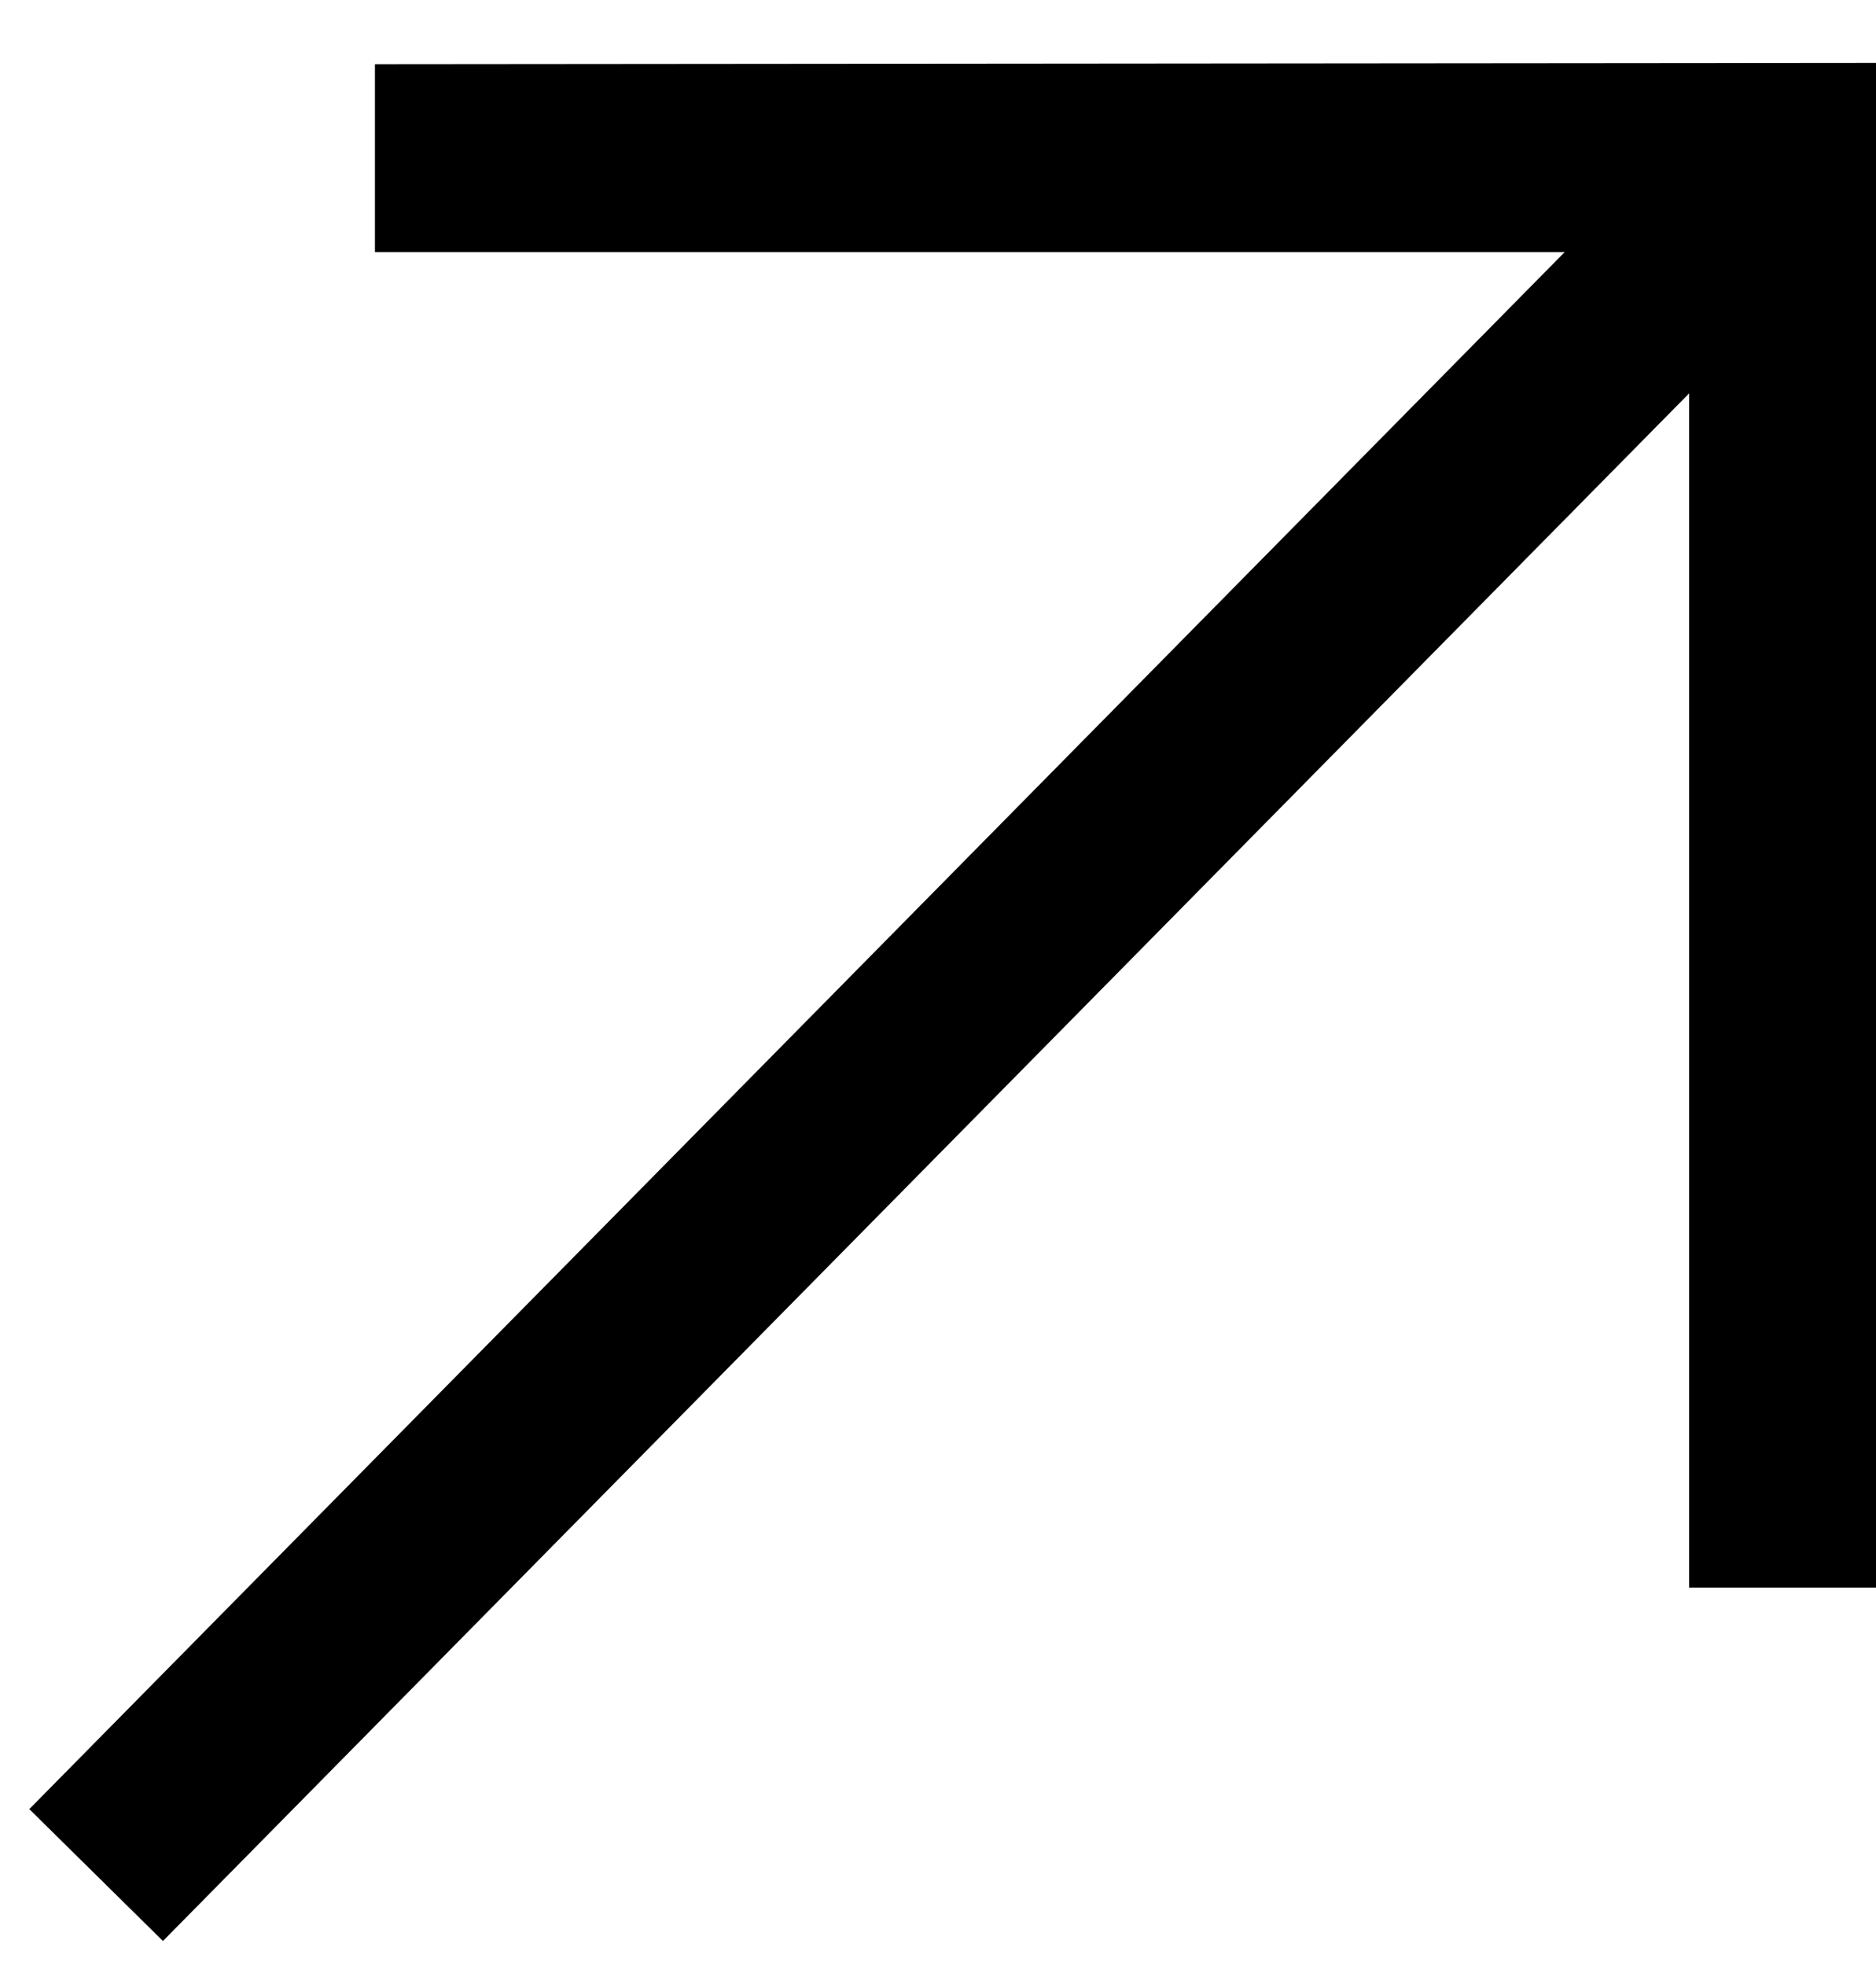
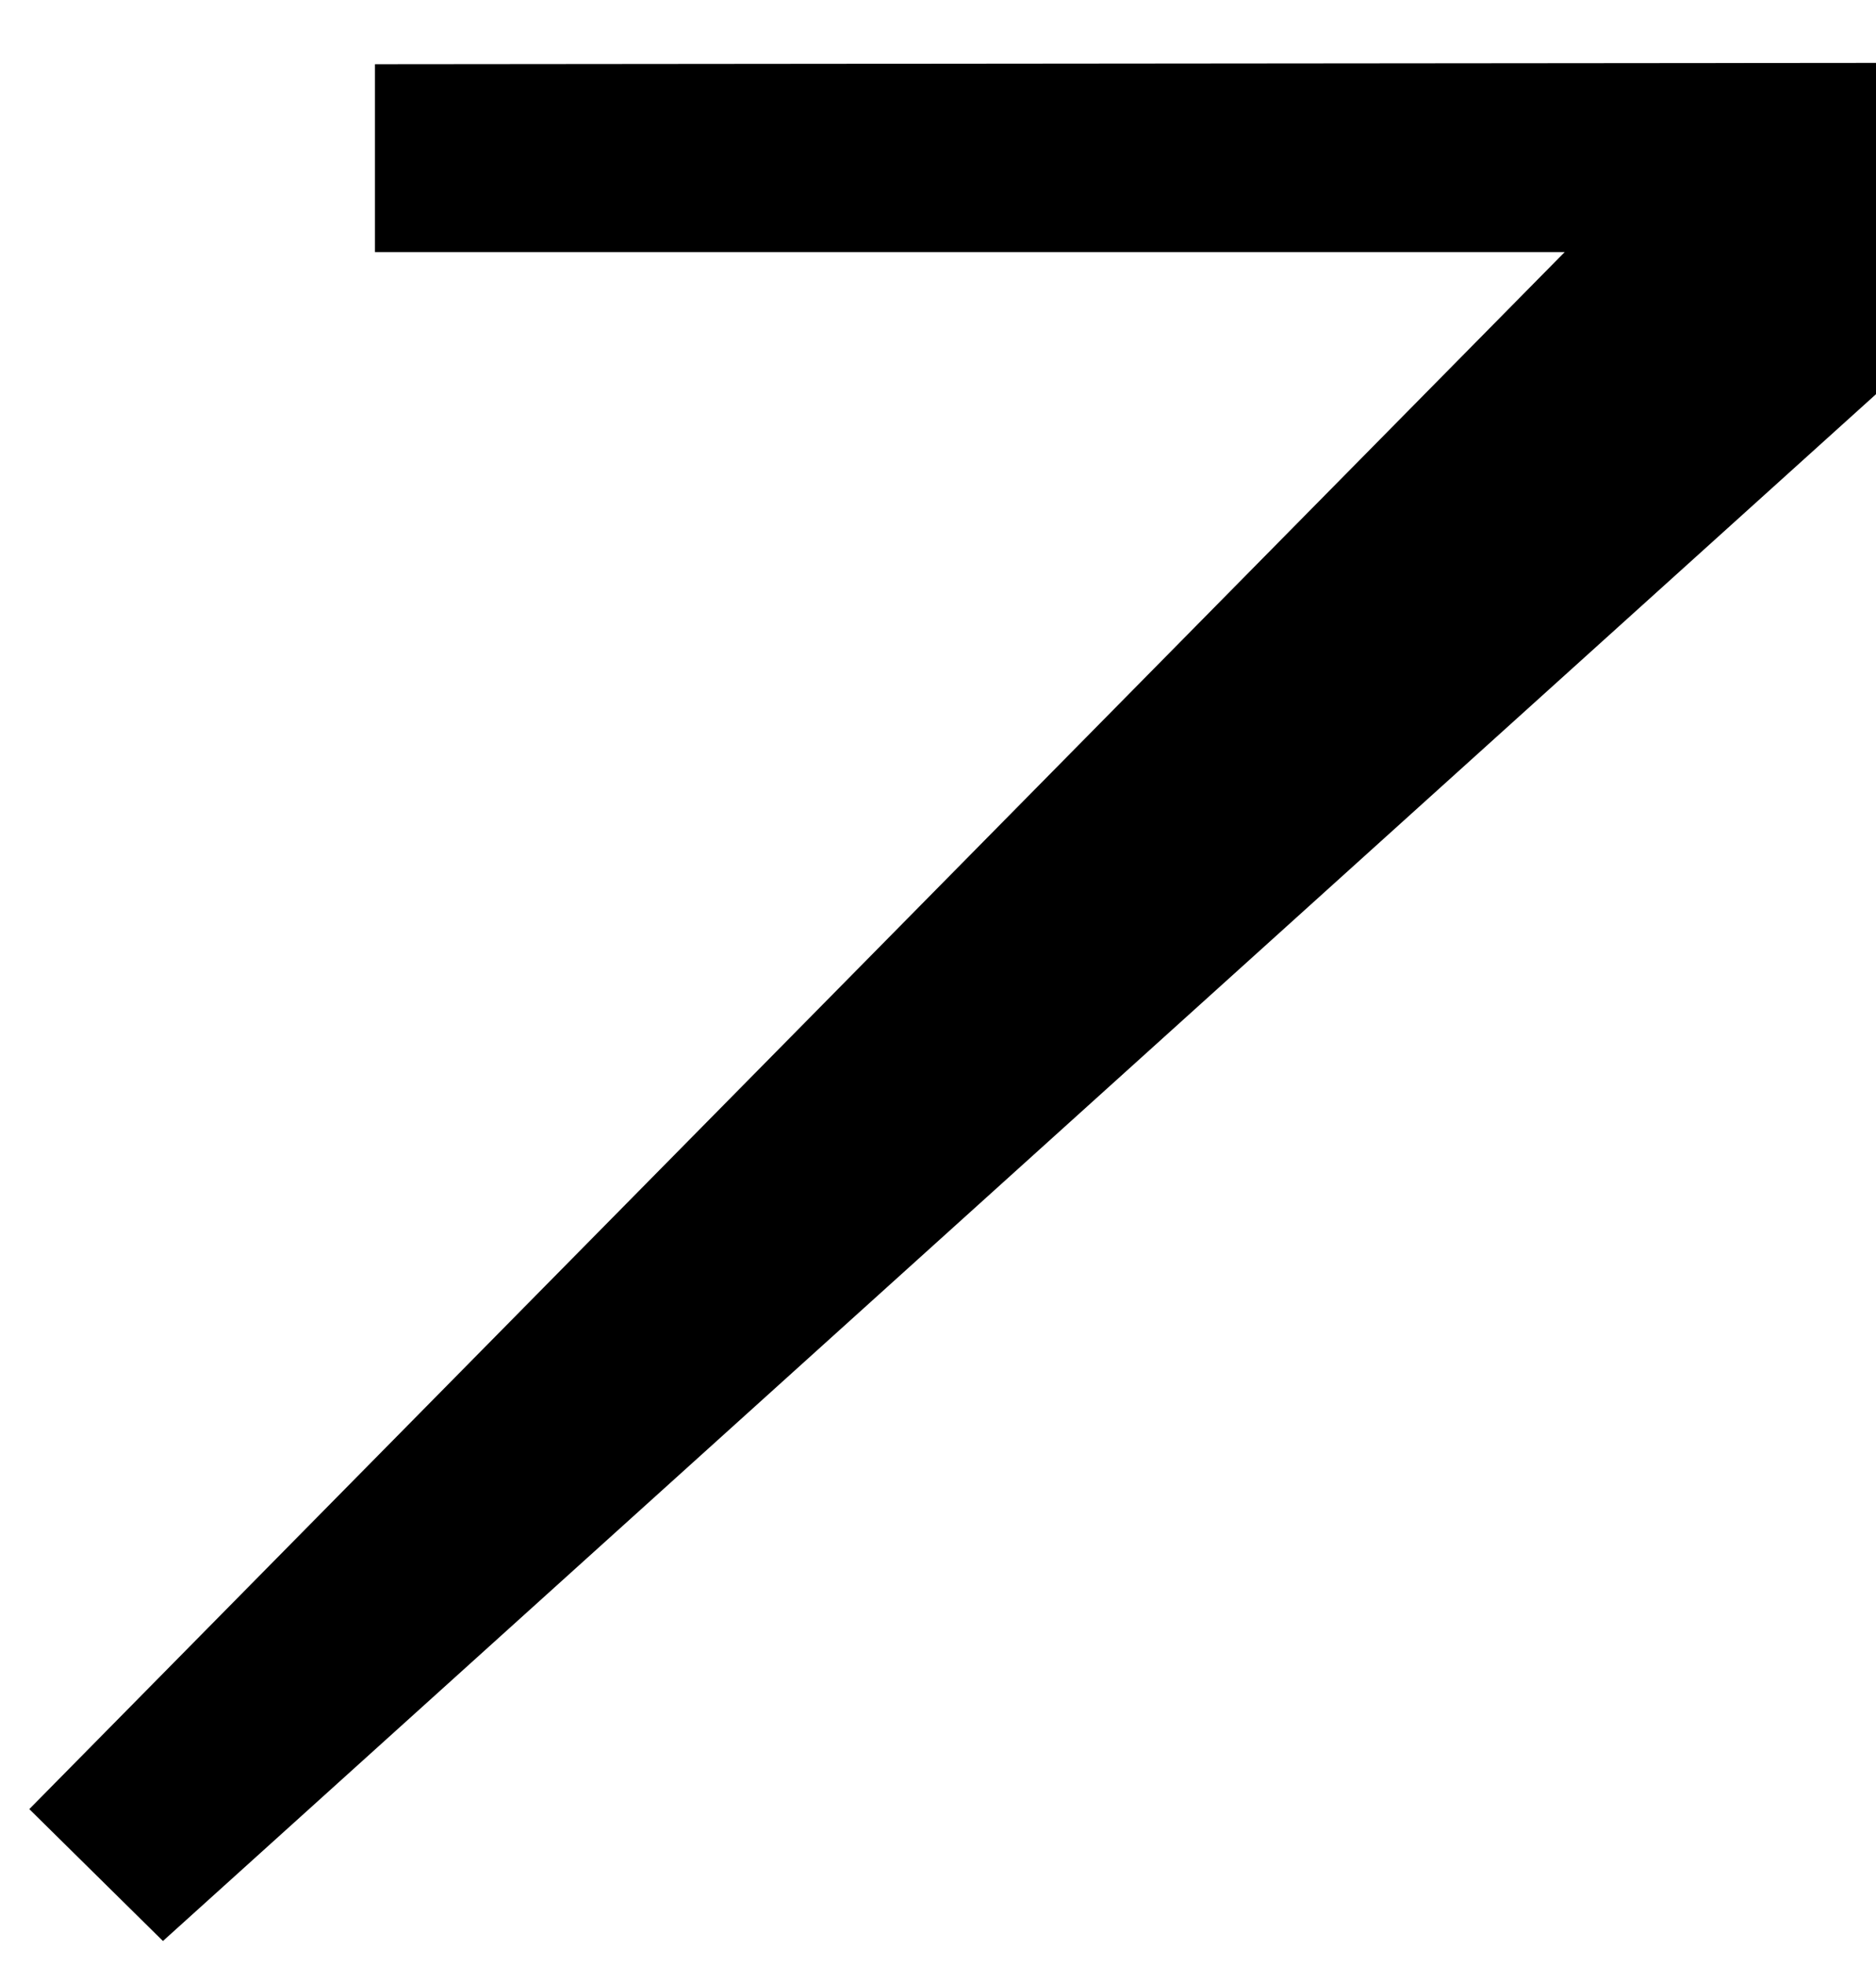
<svg xmlns="http://www.w3.org/2000/svg" width="21" height="22" viewBox="0 0 21 22" fill="none">
-   <path d="M21.01 0.704V17.765H18.908V4.402L1.824 21.72L0.328 20.244L17.515 2.821H4.197V0.719" fill="black" />
+   <path d="M21.01 0.704V17.765V4.402L1.824 21.72L0.328 20.244L17.515 2.821H4.197V0.719" fill="black" />
</svg>